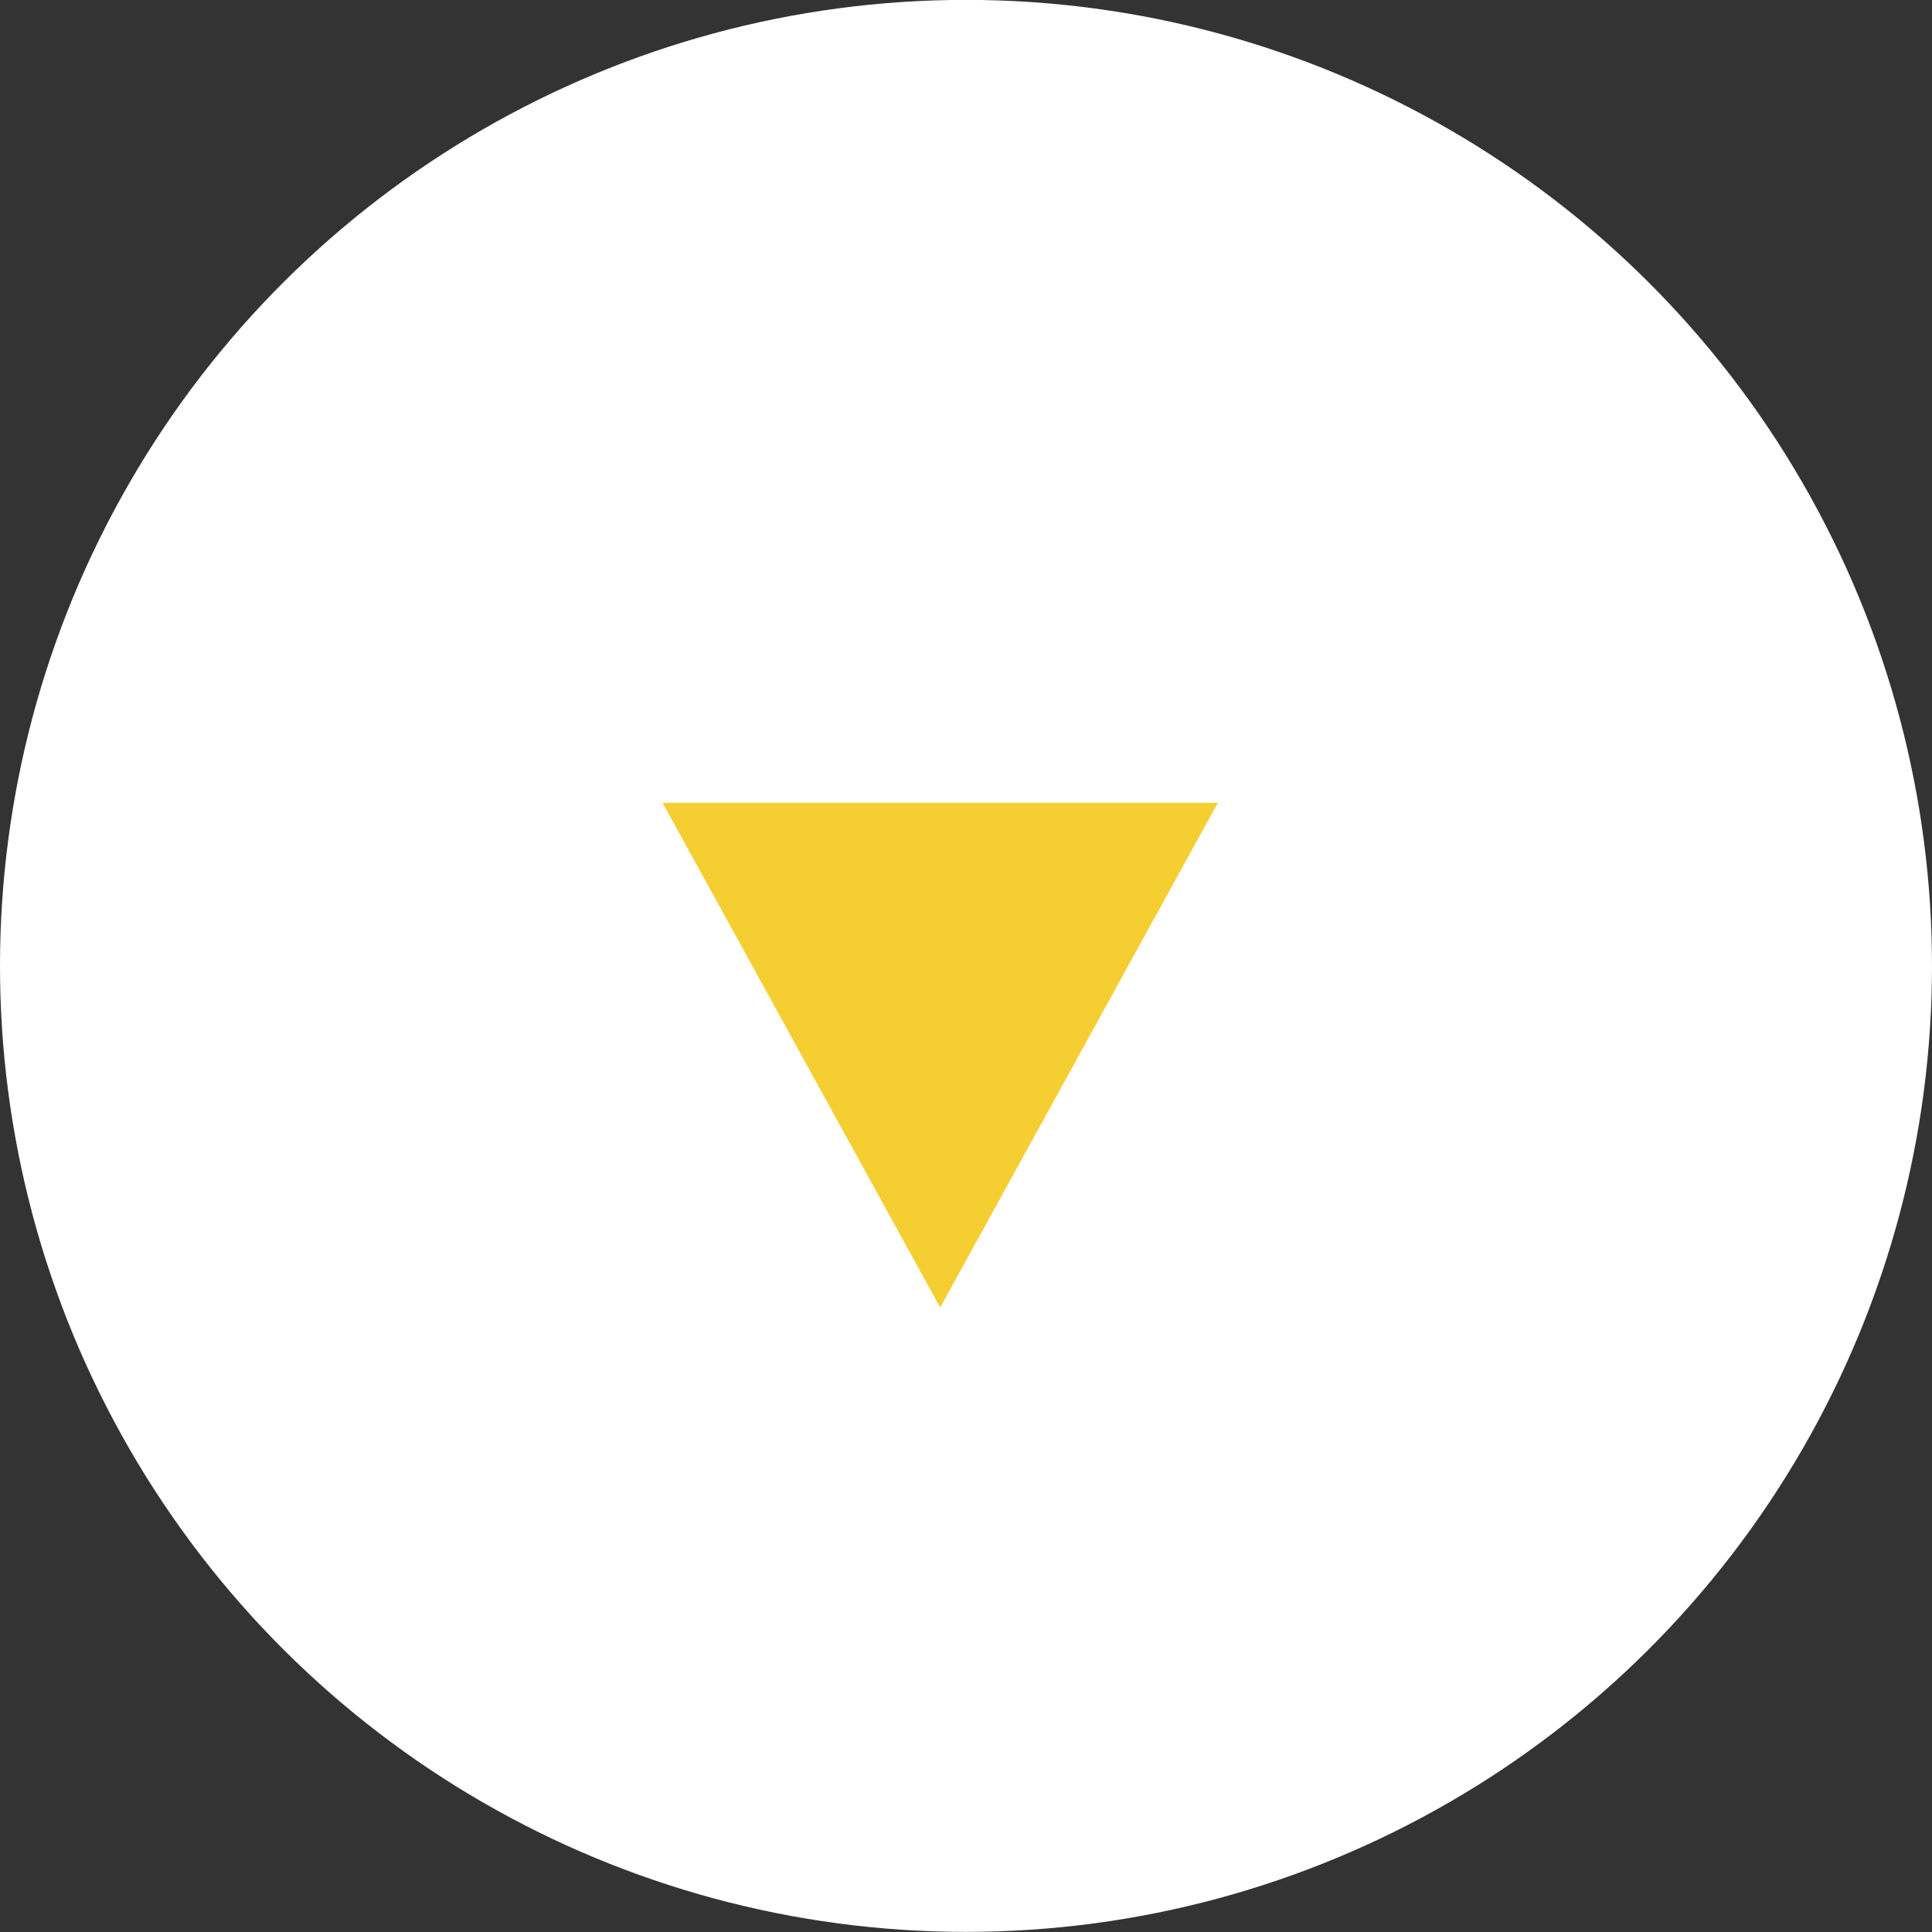
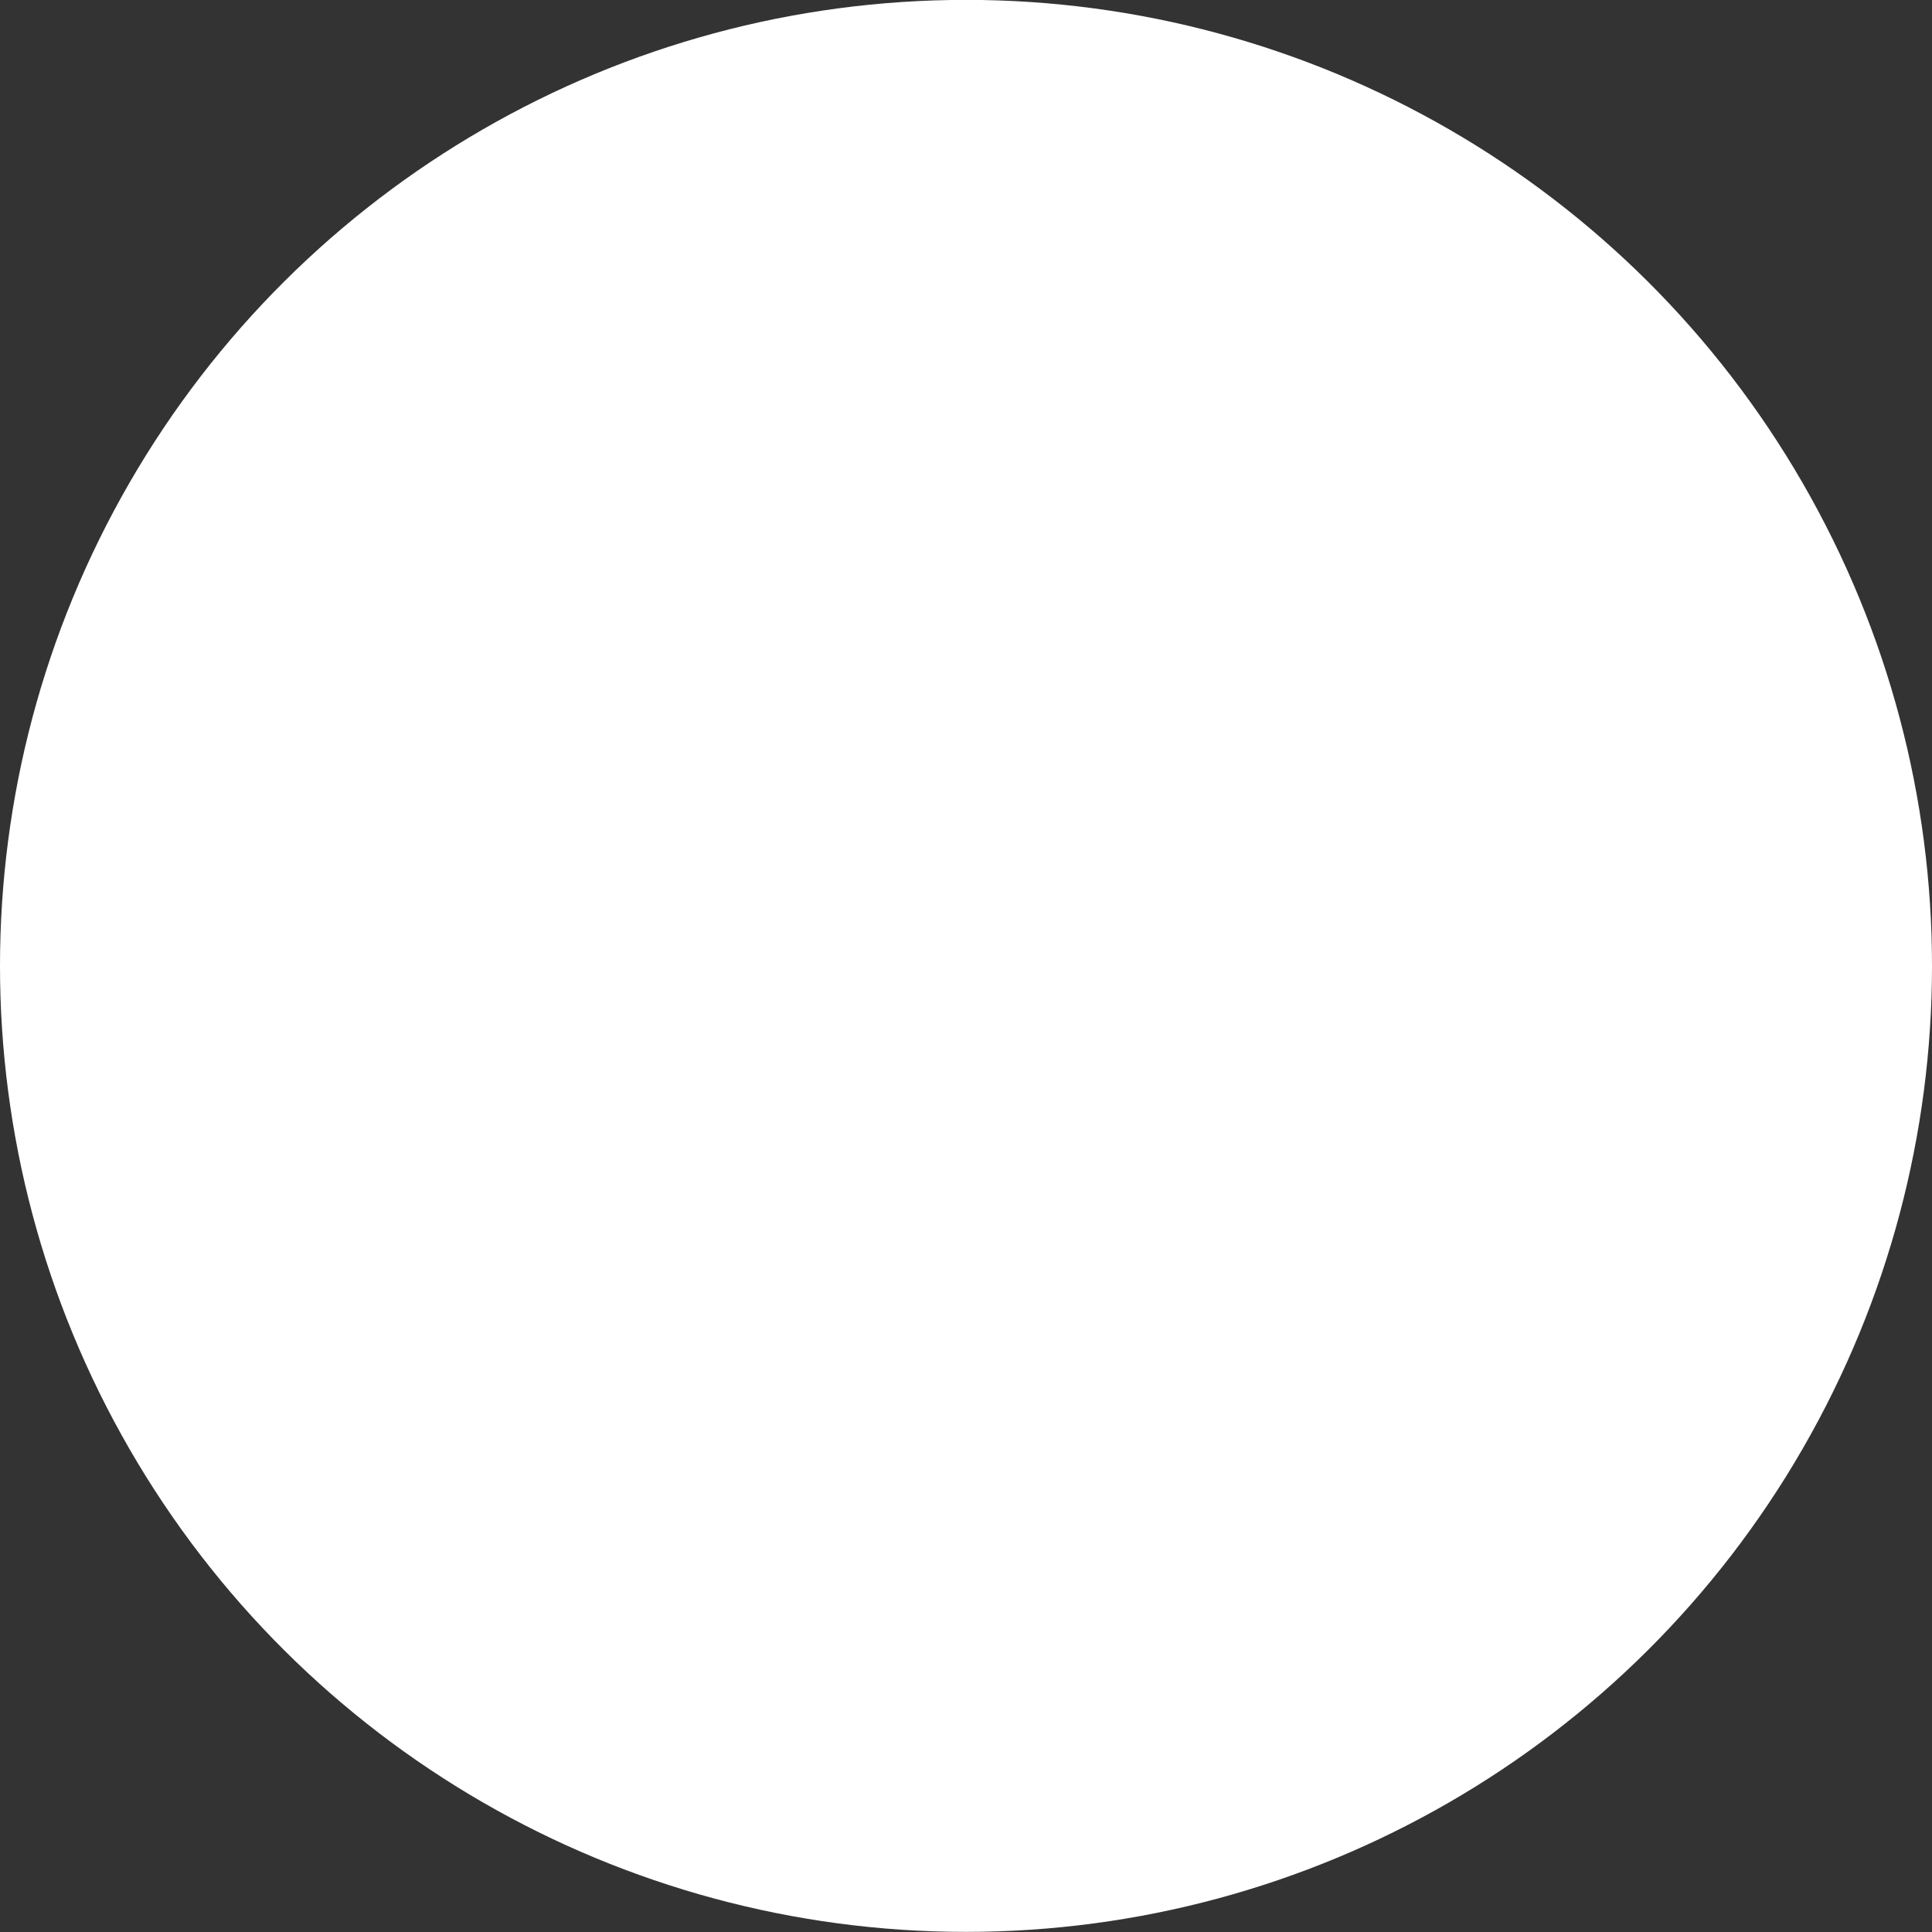
<svg xmlns="http://www.w3.org/2000/svg" width="17" height="17" viewBox="0 0 17 17">
  <rect x="0" y="0" width="17" height="17" fill="#333333" stroke="none" />
  <defs>
    <style>.a{fill:#fff;}.b{fill:#f5ce31;}</style>
  </defs>
  <g transform="translate(16.913 -0.37) rotate(90)">
    <circle class="a" cx="8.5" cy="8.5" r="8.5" transform="translate(0.369 -0.087)" />
-     <path class="b" d="M2.443,0,4.886,4.441H0Z" transform="translate(11.875 6.197) rotate(90)" />
  </g>
</svg>